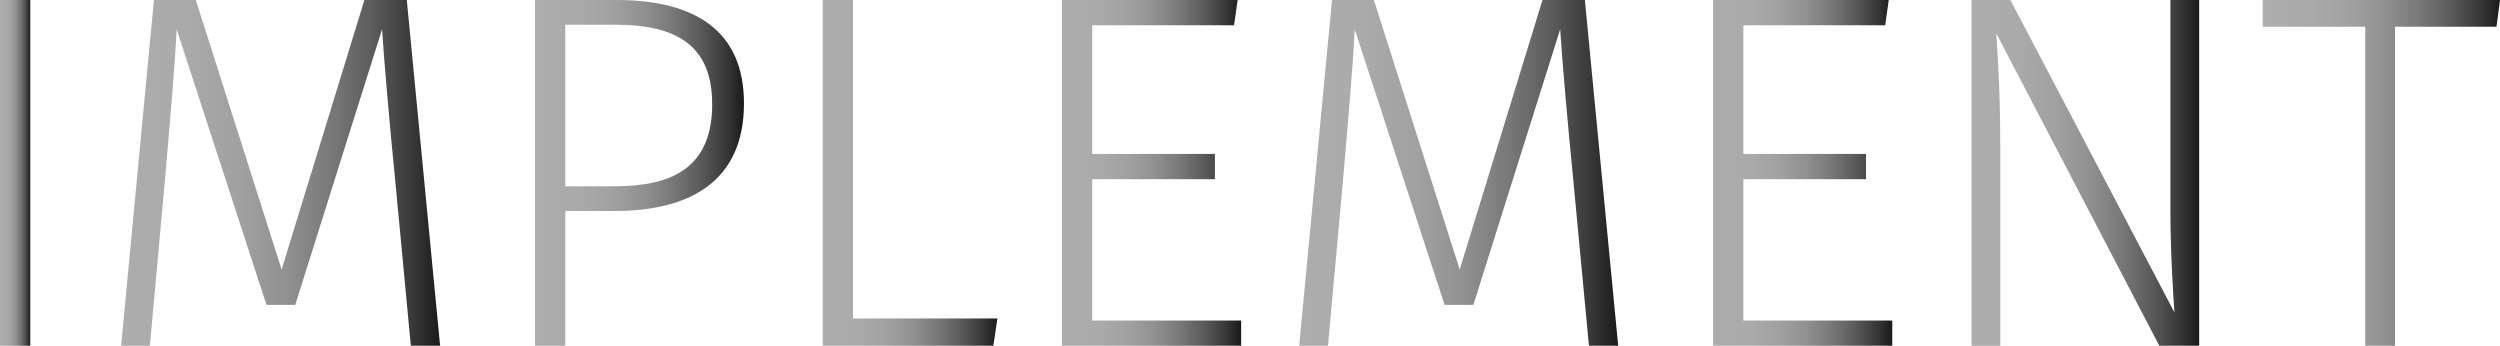
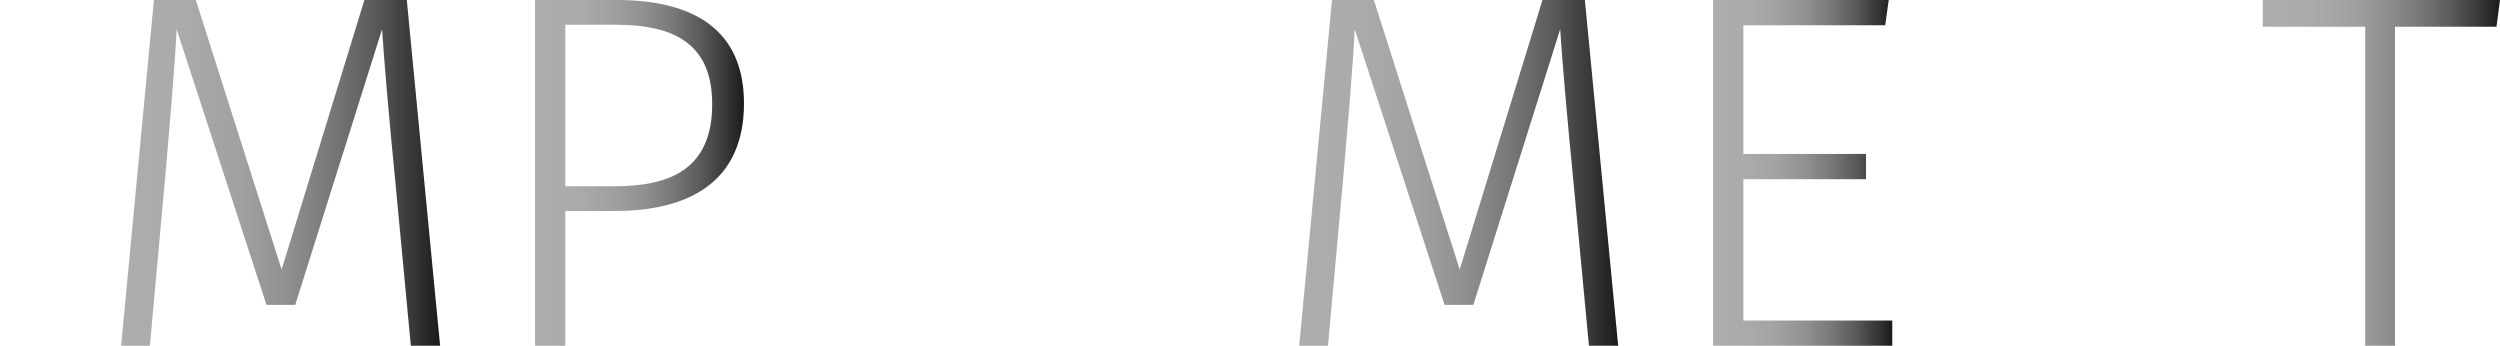
<svg xmlns="http://www.w3.org/2000/svg" xmlns:xlink="http://www.w3.org/1999/xlink" id="HOME_Step_6" data-name="HOME_Step 6" viewBox="0 0 1485.89 205.5">
  <defs>
    <style>.cls-1{fill:url(#linear-gradient);}.cls-2{fill:url(#linear-gradient-2);}.cls-3{fill:url(#linear-gradient-3);}.cls-4{fill:url(#linear-gradient-4);}.cls-5{fill:url(#linear-gradient-5);}.cls-6{fill:url(#linear-gradient-6);}.cls-7{fill:url(#linear-gradient-7);}.cls-8{fill:url(#linear-gradient-8);}.cls-9{fill:url(#linear-gradient-9);}</style>
    <linearGradient id="linear-gradient" x1="185.82" y1="978.92" x2="203.82" y2="978.92" gradientUnits="userSpaceOnUse">
      <stop offset="0" stop-color="#adadad" />
      <stop offset="0.21" stop-color="#aaa" />
      <stop offset="0.38" stop-color="#a0a0a0" />
      <stop offset="0.52" stop-color="#909090" />
      <stop offset="0.66" stop-color="#787878" />
      <stop offset="0.79" stop-color="#5b5b5b" />
      <stop offset="0.92" stop-color="#363636" />
      <stop offset="1" stop-color="#1a1a1a" />
    </linearGradient>
    <linearGradient id="linear-gradient-2" x1="257.82" y1="978.92" x2="447.42" y2="978.92" xlink:href="#linear-gradient" />
    <linearGradient id="linear-gradient-3" x1="503.82" y1="978.92" x2="628.02" y2="978.92" xlink:href="#linear-gradient" />
    <linearGradient id="linear-gradient-4" x1="674.82" y1="978.92" x2="778.62" y2="978.92" xlink:href="#linear-gradient" />
    <linearGradient id="linear-gradient-5" x1="817.02" y1="978.92" x2="923.52" y2="978.92" xlink:href="#linear-gradient" />
    <linearGradient id="linear-gradient-6" x1="958.02" y1="978.92" x2="1147.62" y2="978.92" xlink:href="#linear-gradient" />
    <linearGradient id="linear-gradient-7" x1="1204.02" y1="978.92" x2="1310.52" y2="978.92" xlink:href="#linear-gradient" />
    <linearGradient id="linear-gradient-8" x1="1357.61" y1="978.92" x2="1492.92" y2="978.92" xlink:href="#linear-gradient" />
    <linearGradient id="linear-gradient-9" x1="1530.71" y1="978.92" x2="1671.71" y2="978.92" xlink:href="#linear-gradient" />
  </defs>
  <title>implement_title</title>
-   <path class="cls-1" d="M185.82,1081.67V876.17h18v205.5h-18Z" transform="translate(-185.82 -876.17)" />
  <path class="cls-2" d="M430,1081.67l-9.3-98.4c-3.3-33-6.6-70.8-7.8-89.7l-51.6,163.8h-17.1l-53.4-163.8c-0.9,20.4-4.2,57.6-6.9,89.1l-9,99h-17.1l19.5-205.5h24.9l51,160.2,49.2-160.2h25.2l19.8,205.5H430Z" transform="translate(-185.82 -876.17)" />
  <path class="cls-3" d="M628,937.67c0,46.2-32.1,63.9-76.8,63.9h-29.4v80.1h-18V876.17h48.3C599.82,876.17,628,895.07,628,937.67Zm-18.9.3c0-34.8-21.3-47.1-57.3-47.1h-30v96h29.4C585.42,986.87,609.12,975.77,609.12,938Z" transform="translate(-185.82 -876.17)" />
-   <path class="cls-4" d="M778.62,1065.47l-2.4,16.2H674.82V876.17h18v189.3h85.8Z" transform="translate(-185.82 -876.17)" />
-   <path class="cls-5" d="M835,891.17v76.5h72.9v15H835v84h88.5v15H817V876.17h104.4l-2.1,15H835Z" transform="translate(-185.82 -876.17)" />
  <path class="cls-6" d="M1130.22,1081.67l-9.3-98.4c-3.3-33-6.6-70.8-7.8-89.7l-51.6,163.8h-17.1L991,893.57c-0.9,20.4-4.2,57.6-6.9,89.1l-9,99H958l19.5-205.5h24.9l51,160.2,49.2-160.2h25.2l19.8,205.5h-17.4Z" transform="translate(-185.82 -876.17)" />
  <path class="cls-7" d="M1222,891.17v76.5h72.9v15H1222v84h88.5v15H1204V876.17h104.4l-2.1,15H1222Z" transform="translate(-185.82 -876.17)" />
-   <path class="cls-8" d="M1469.22,1081.67L1372.31,896c0.9,14.1,2.4,33.9,2.4,70.8v114.9h-17.1V876.17h23.1l97.5,185.7c-0.6-8.7-2.4-34.2-2.4-60.9V876.17h17.1v205.5h-23.7Z" transform="translate(-185.82 -876.17)" />
  <path class="cls-9" d="M1609.31,892.07v189.6h-17.7V892.07h-60.9v-15.9h141l-2.1,15.9h-60.3Z" transform="translate(-185.82 -876.17)" />
</svg>